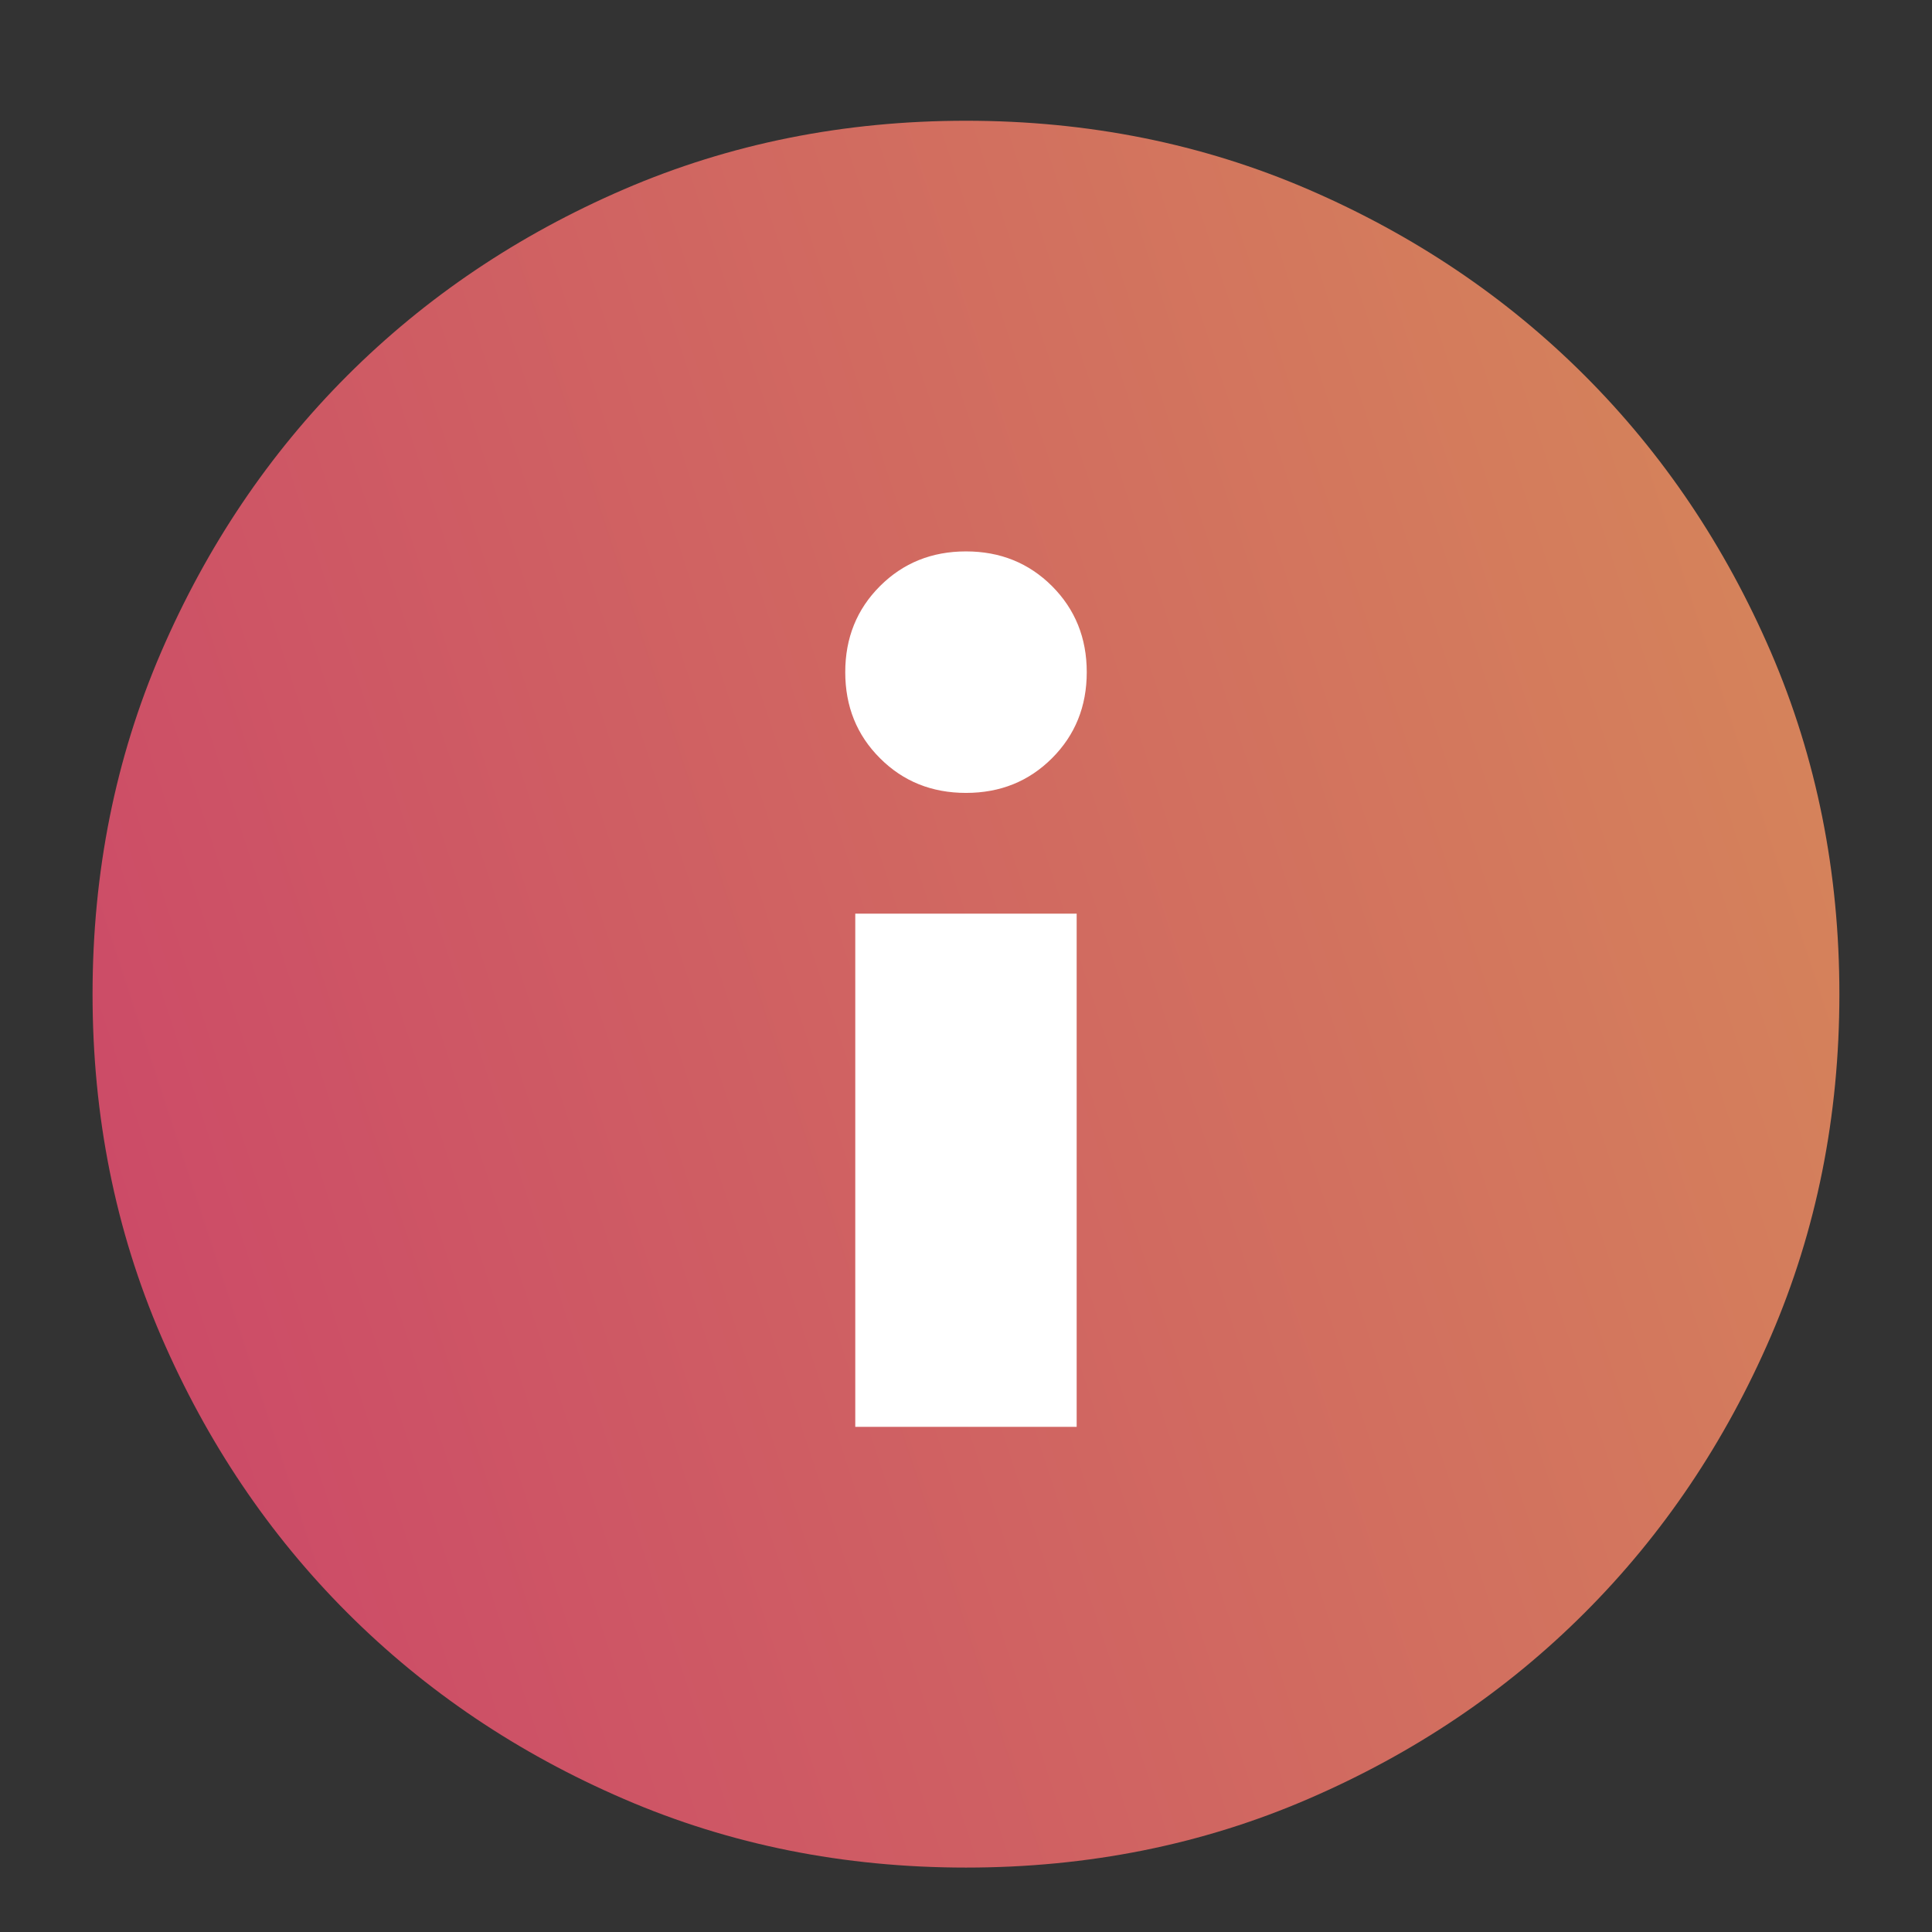
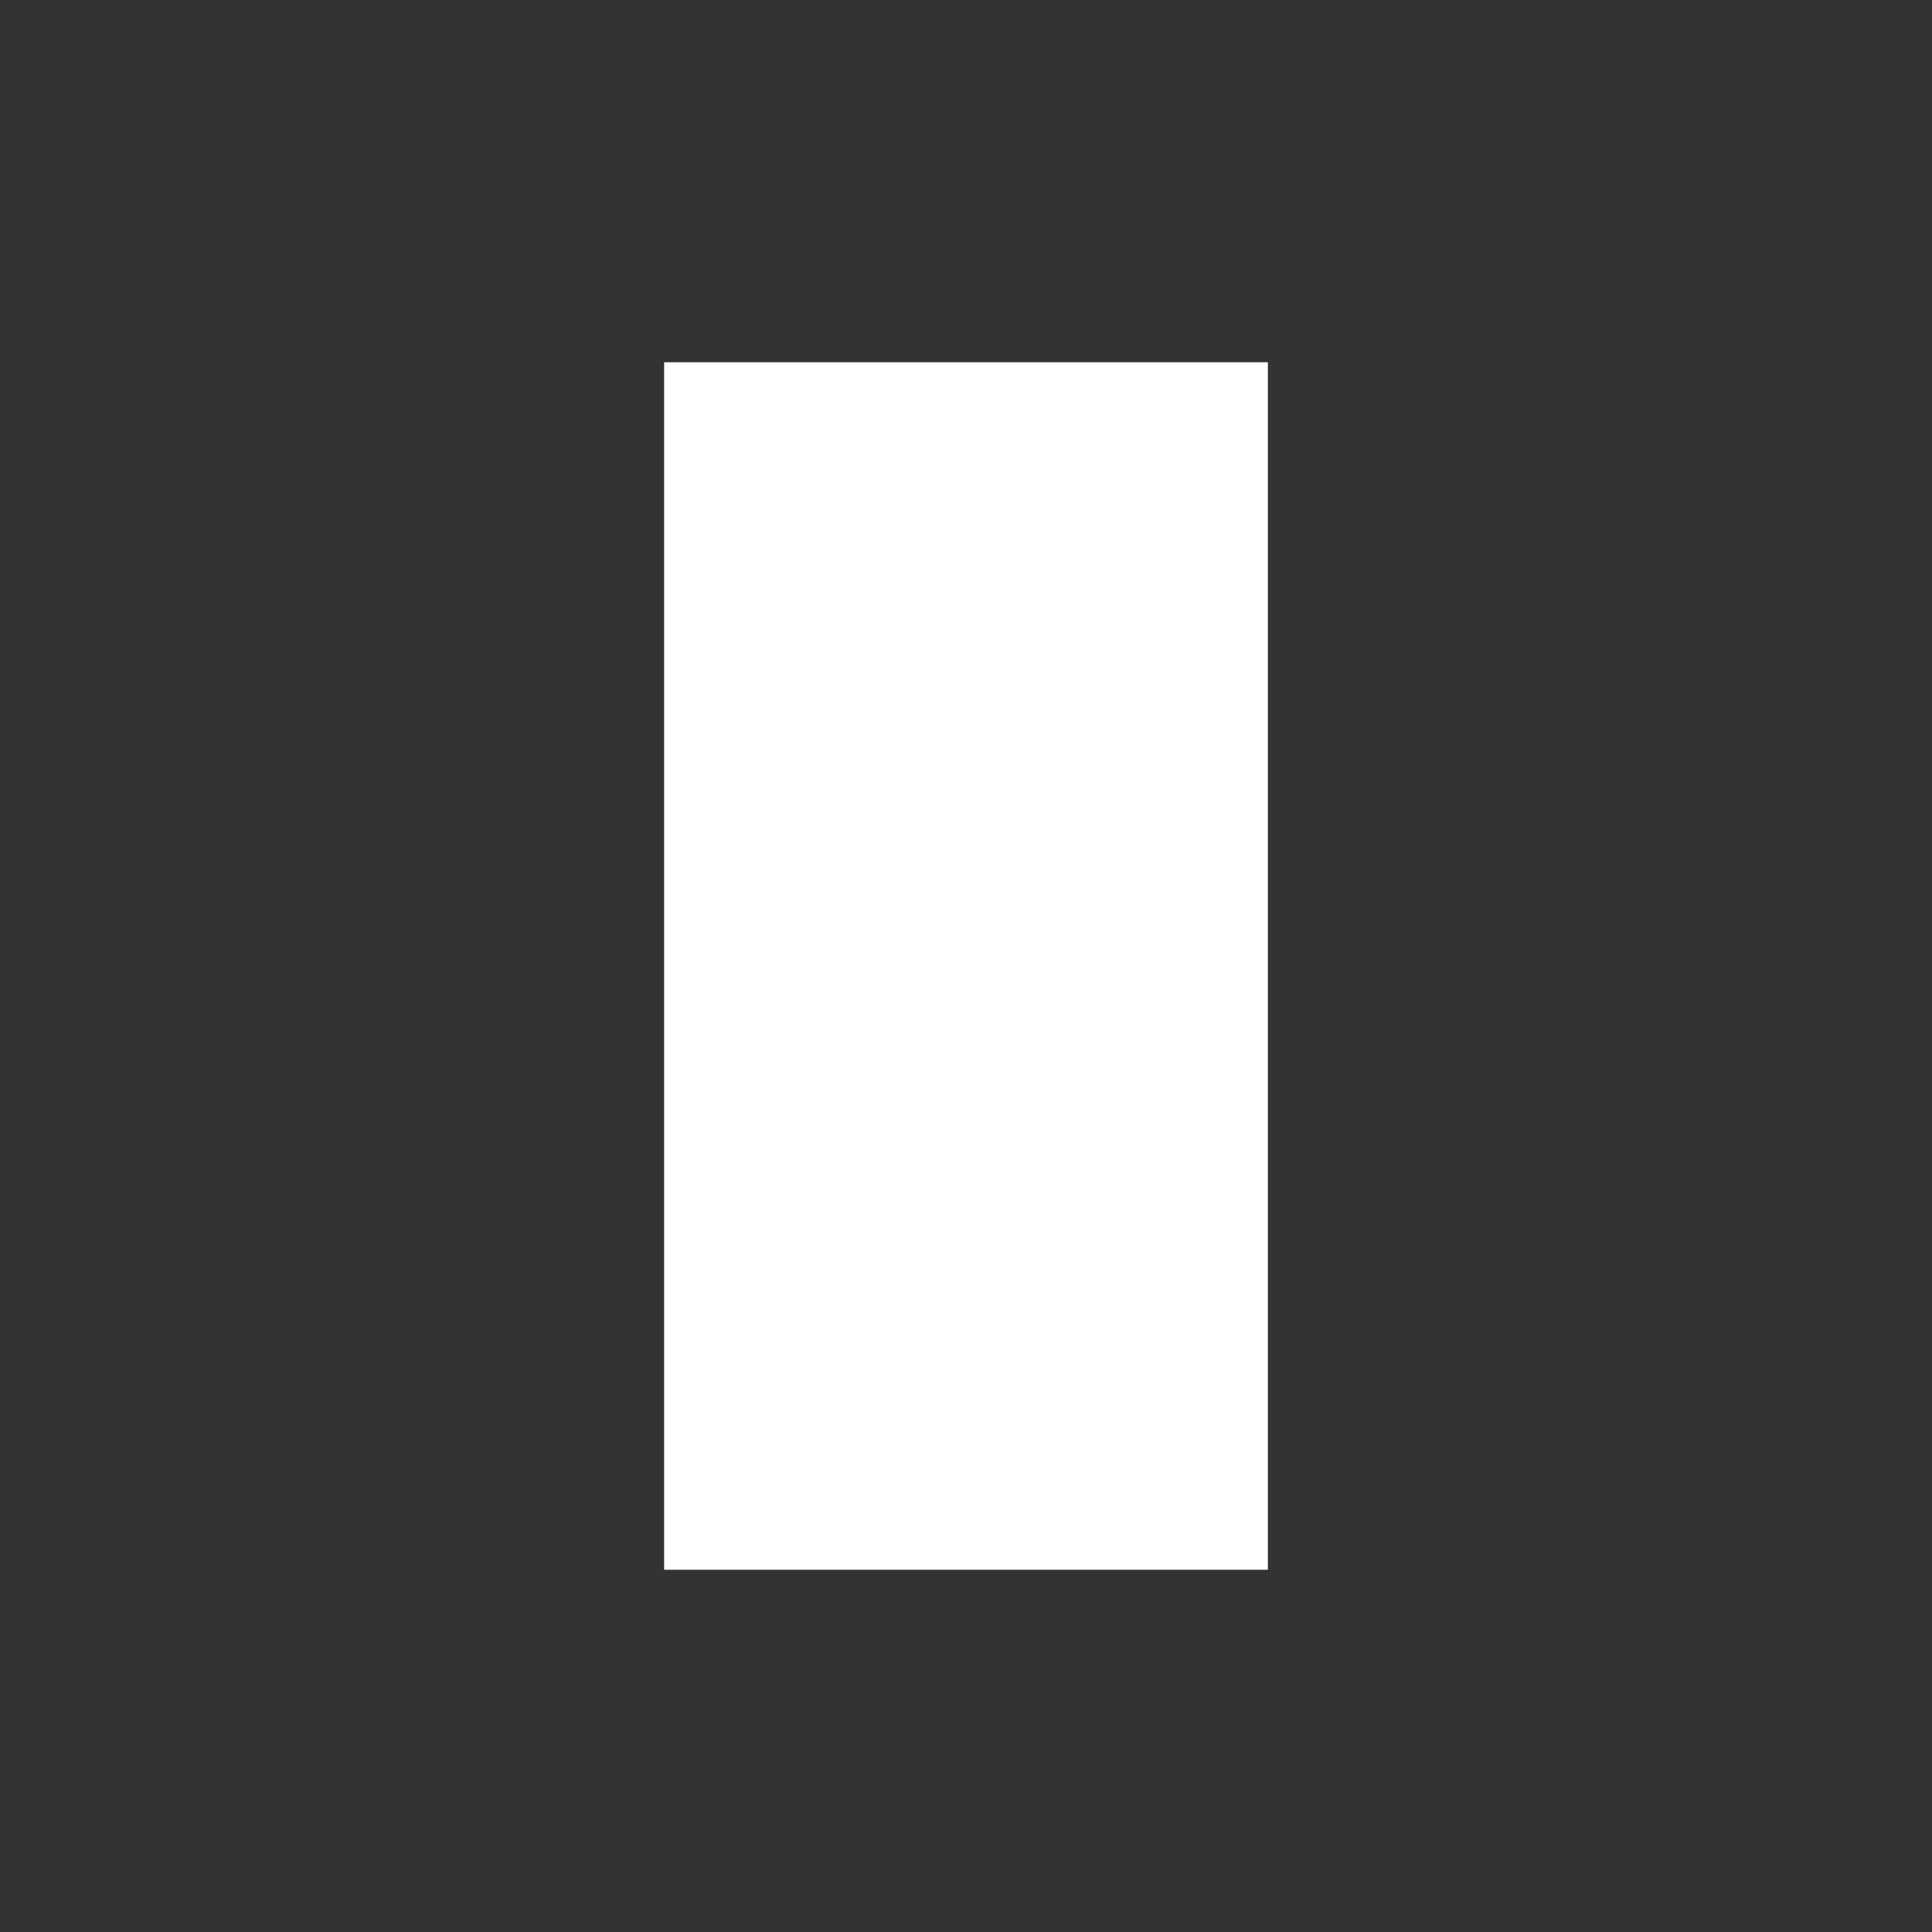
<svg xmlns="http://www.w3.org/2000/svg" width="32" height="32" viewBox="0 0 32 32" fill="none">
  <rect x="0" y="0" width="32" height="32" fill="#333333" stroke="none" />
  <rect x="11" y="6" width="10" height="20" fill="white" />
-   <path d="M14.166 23.633H17.833V15.133H14.166V23.633ZM16 13.133C16.567 13.133 17.041 12.942 17.425 12.558C17.808 12.175 18 11.7 18 11.133C18 10.567 17.808 10.092 17.425 9.708C17.041 9.325 16.567 9.133 16 9.133C15.433 9.133 14.958 9.325 14.575 9.708C14.191 10.092 14 10.567 14 11.133C14 11.7 14.191 12.175 14.575 12.558C14.958 12.942 15.433 13.133 16 13.133ZM16 30.933C13.978 30.933 12.089 30.555 10.334 29.797C8.578 29.04 7.052 28.012 5.753 26.713C4.455 25.415 3.427 23.888 2.669 22.133C1.912 20.378 1.533 18.489 1.533 16.467C1.533 14.444 1.912 12.556 2.669 10.8C3.427 9.045 4.455 7.518 5.753 6.22C7.052 4.922 8.578 3.894 10.334 3.136C12.089 2.379 13.978 2 16 2C18.022 2 19.911 2.379 21.666 3.136C23.421 3.894 24.948 4.922 26.247 6.22C27.545 7.518 28.573 9.045 29.331 10.8C30.088 12.556 30.466 14.444 30.466 16.467C30.466 18.489 30.088 20.378 29.331 22.133C28.573 23.888 27.545 25.415 26.247 26.713C24.948 28.012 23.421 29.04 21.666 29.797C19.911 30.555 18.022 30.933 16 30.933Z" fill="url(#paint0_linear_509_2)" />
  <defs>
    <linearGradient id="paint0_linear_509_2" x1="1.533" y1="30.572" x2="36.284" y2="19.197" gradientUnits="userSpaceOnUse">
      <stop stop-color="#CB4469" />
      <stop offset="1" stop-color="#D68A59" />
    </linearGradient>
  </defs>
</svg>